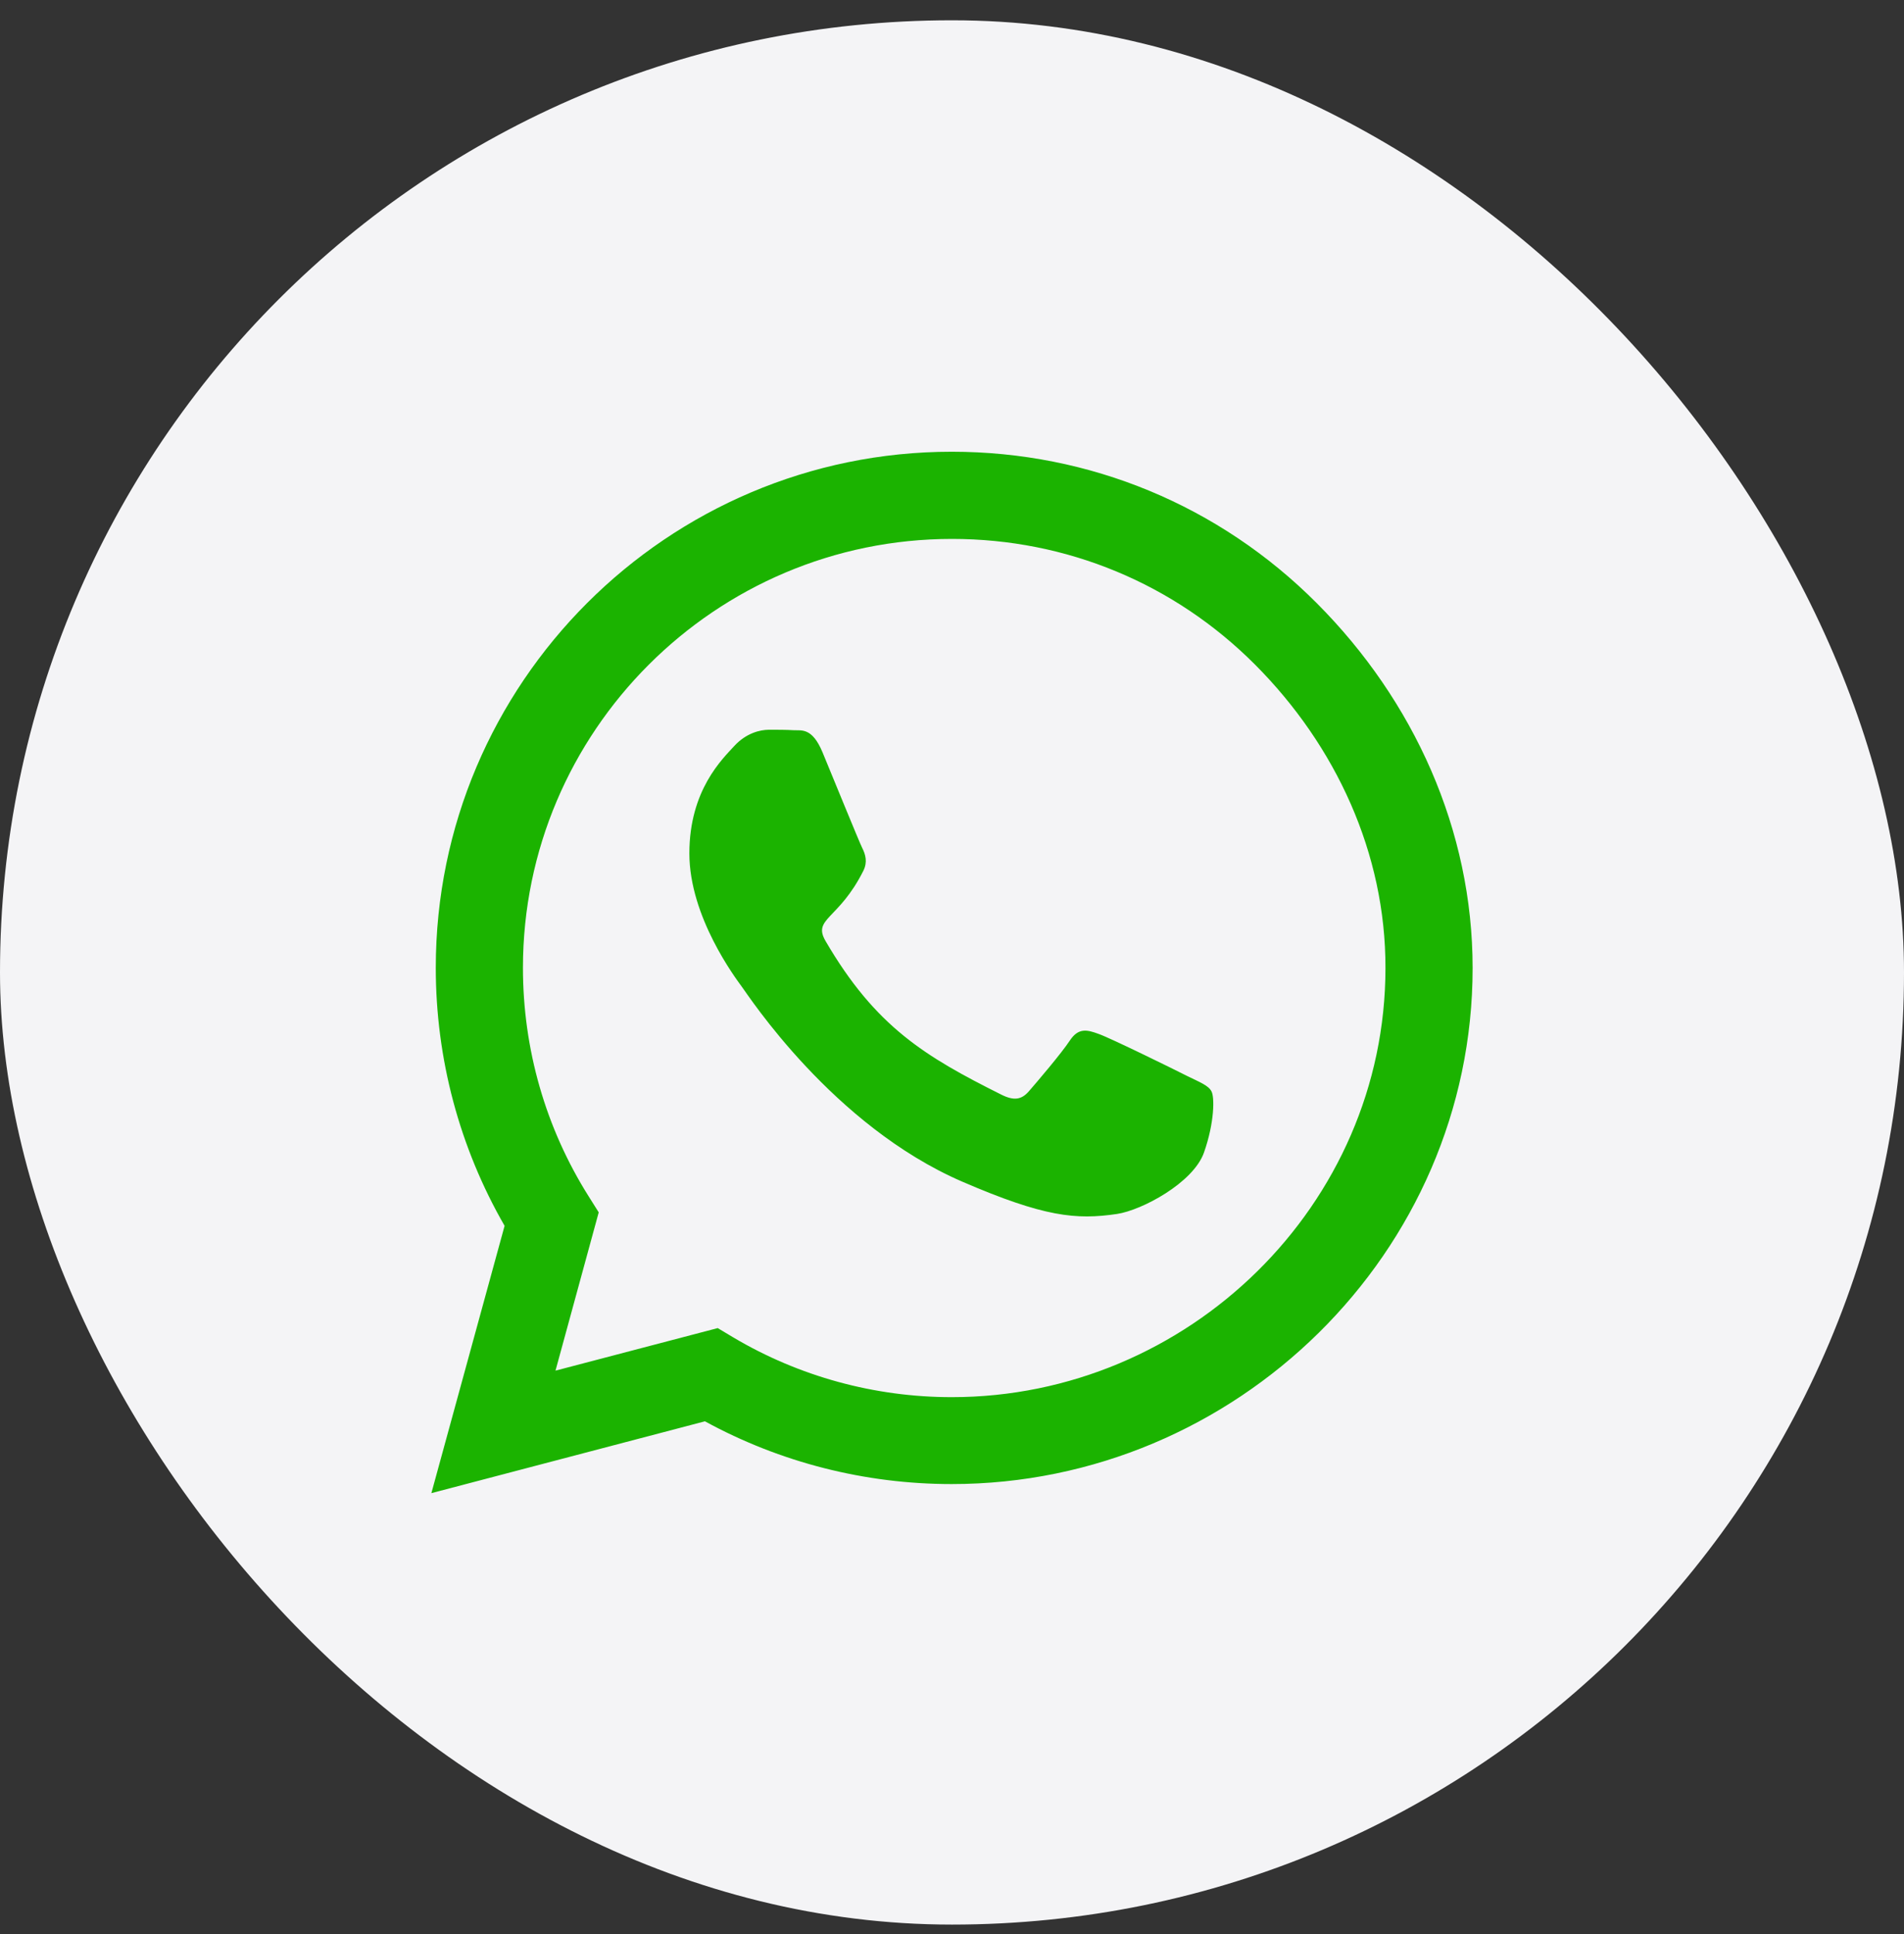
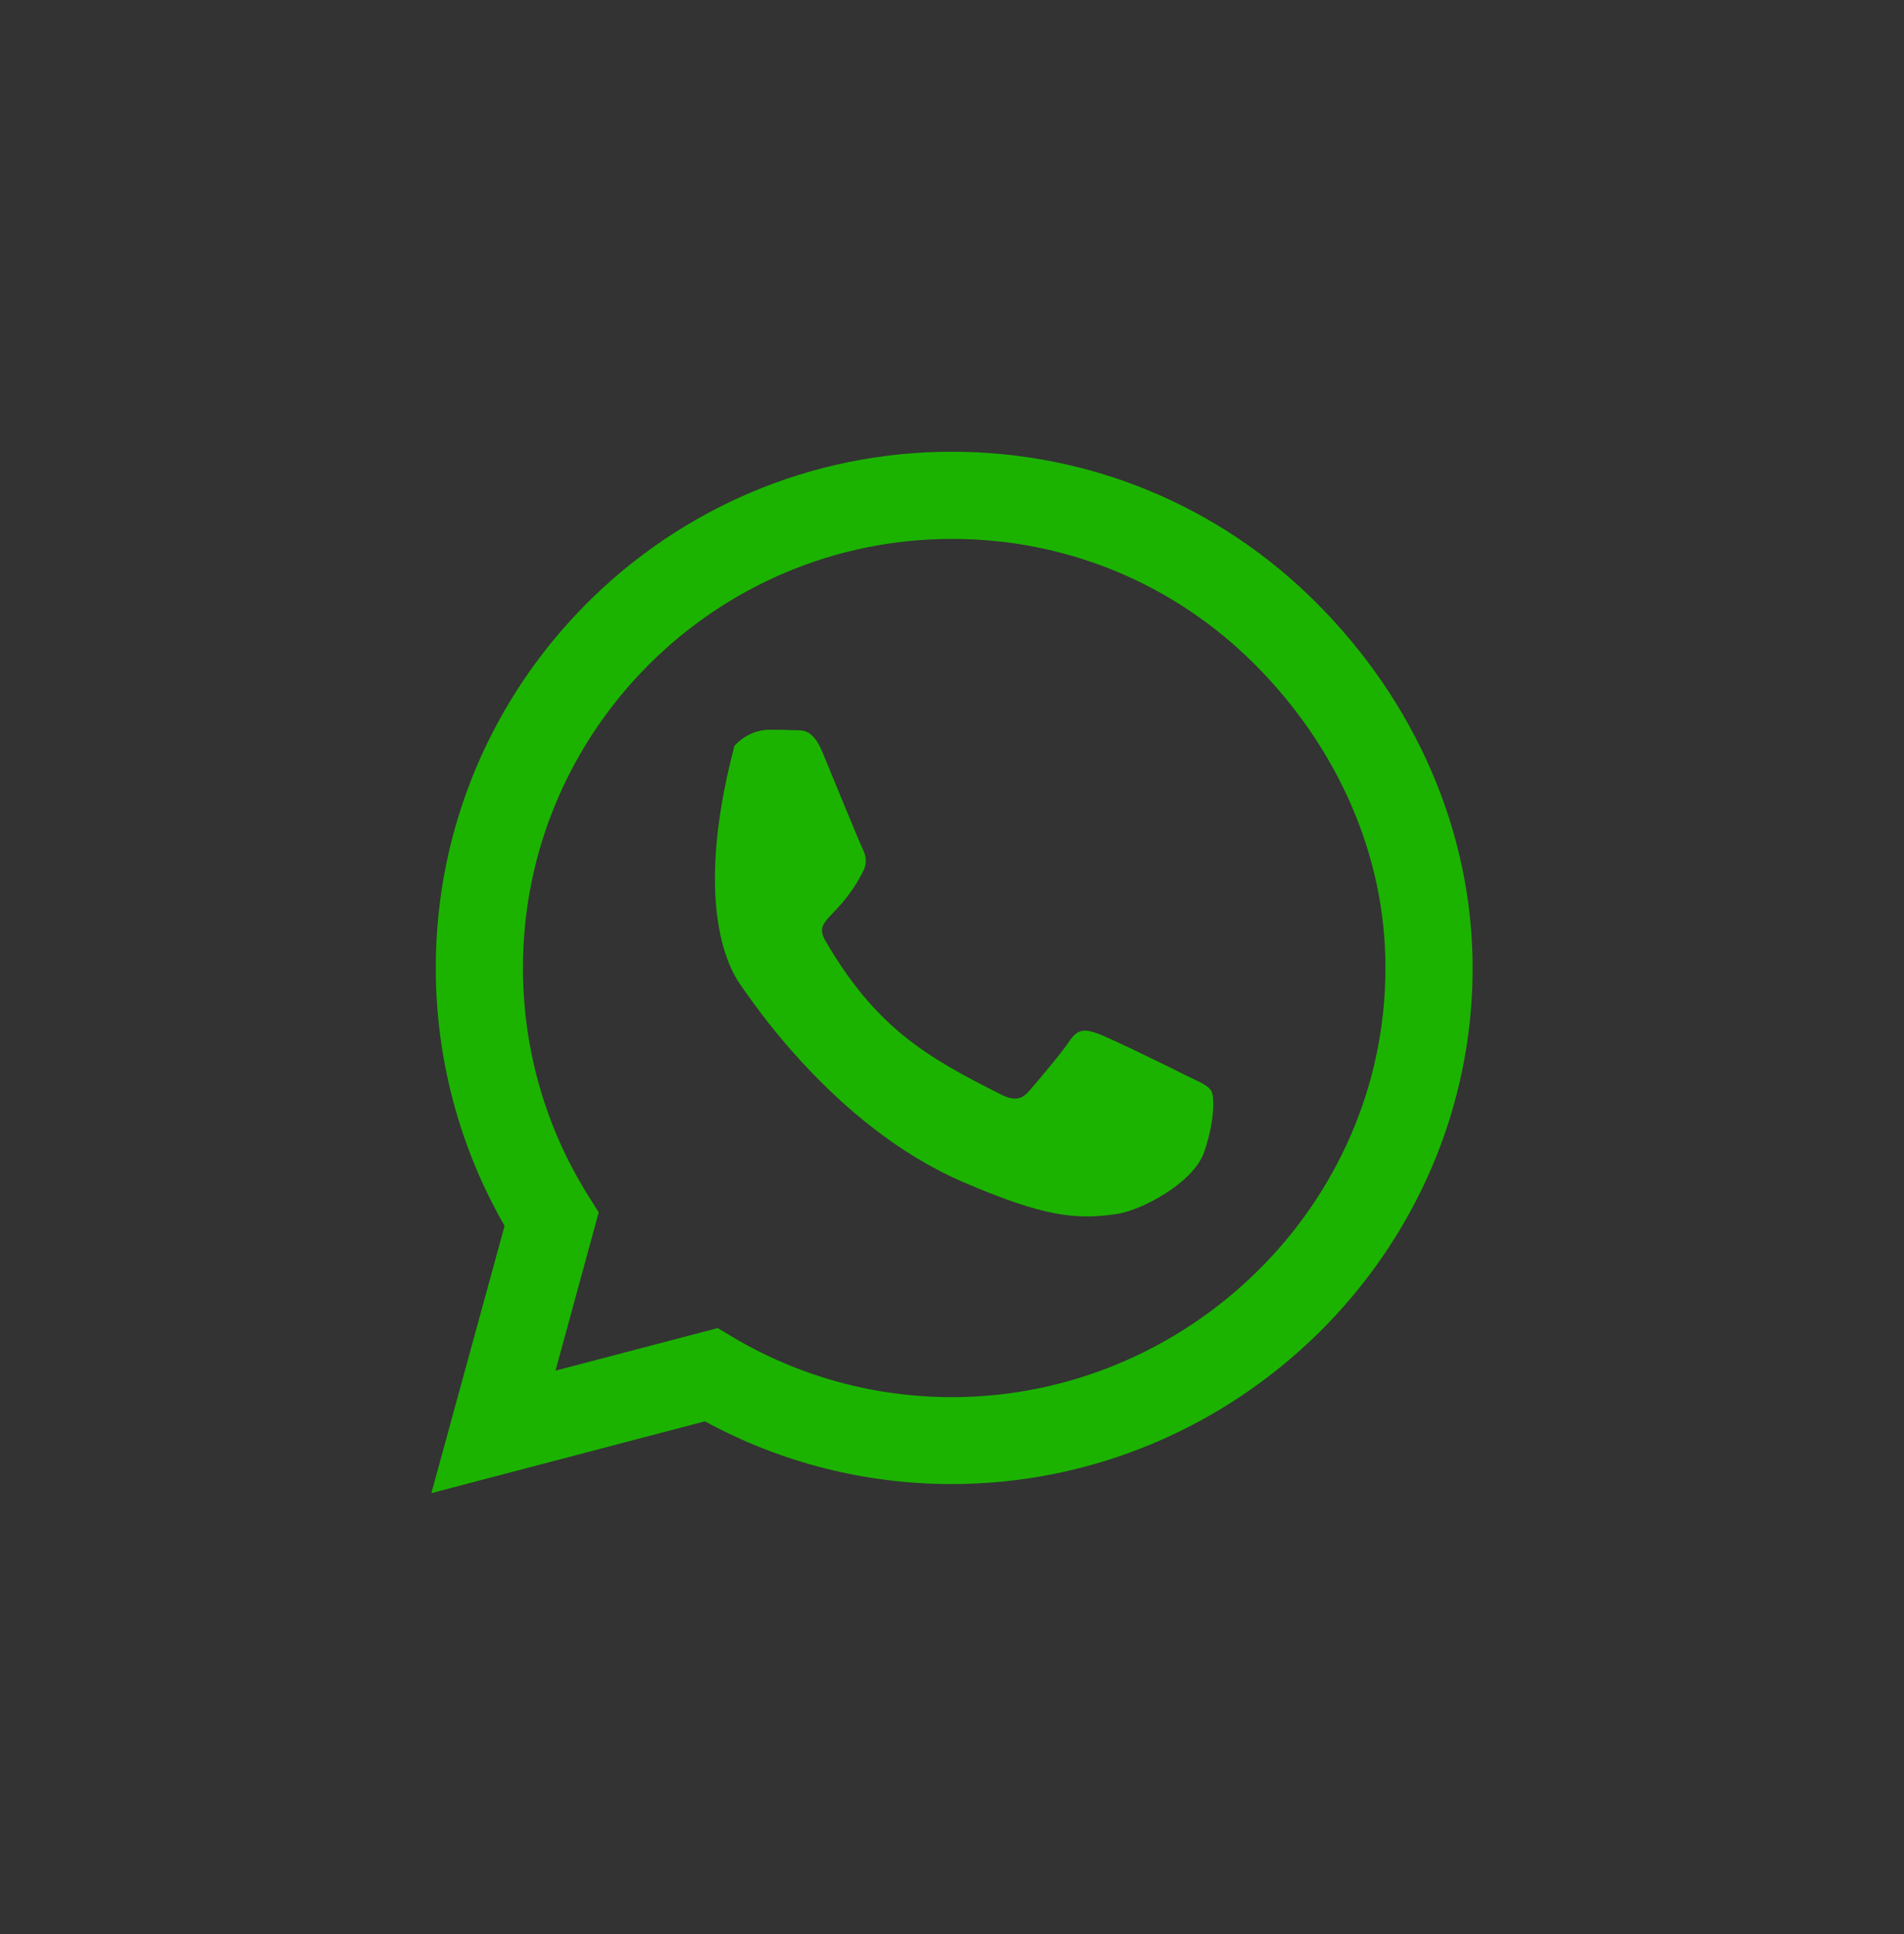
<svg xmlns="http://www.w3.org/2000/svg" width="64" height="65" viewBox="0 0 64 65" fill="none">
  <rect x="0" y="0" width="64" height="65" fill="#333333" stroke="none" />
-   <rect y="0.682" width="64" height="64" rx="32" fill="#F4F4F6" />
-   <path d="M44.258 20.268C40.984 16.987 36.625 15.182 31.992 15.182C22.43 15.182 14.648 22.963 14.648 32.526C14.648 35.581 15.445 38.565 16.961 41.198L14.5 50.182L23.695 47.768C26.227 49.151 29.078 49.877 31.984 49.877H31.992C41.547 49.877 49.5 42.096 49.5 32.534C49.5 27.901 47.531 23.549 44.258 20.268ZM31.992 46.956C29.398 46.956 26.859 46.26 24.648 44.948L24.125 44.635L18.672 46.065L20.125 40.745L19.781 40.198C18.336 37.901 17.578 35.252 17.578 32.526C17.578 24.581 24.047 18.112 32 18.112C35.852 18.112 39.469 19.612 42.188 22.338C44.906 25.065 46.578 28.682 46.57 32.534C46.57 40.487 39.938 46.956 31.992 46.956ZM39.898 36.159C39.469 35.94 37.336 34.893 36.938 34.752C36.539 34.604 36.25 34.534 35.961 34.971C35.672 35.409 34.844 36.377 34.586 36.674C34.336 36.963 34.078 37.002 33.648 36.784C31.102 35.51 29.43 34.51 27.75 31.627C27.305 30.862 28.195 30.916 29.023 29.26C29.164 28.971 29.094 28.721 28.984 28.502C28.875 28.284 28.008 26.151 27.648 25.284C27.297 24.44 26.938 24.557 26.672 24.541C26.422 24.526 26.133 24.526 25.844 24.526C25.555 24.526 25.086 24.635 24.688 25.065C24.289 25.502 23.172 26.549 23.172 28.682C23.172 30.815 24.727 32.877 24.938 33.166C25.156 33.456 27.992 37.831 32.344 39.713C35.094 40.901 36.172 41.002 37.547 40.799C38.383 40.674 40.109 39.752 40.469 38.737C40.828 37.721 40.828 36.854 40.719 36.674C40.617 36.479 40.328 36.37 39.898 36.159Z" fill="#1BB300" />
+   <path d="M44.258 20.268C40.984 16.987 36.625 15.182 31.992 15.182C22.43 15.182 14.648 22.963 14.648 32.526C14.648 35.581 15.445 38.565 16.961 41.198L14.5 50.182L23.695 47.768C26.227 49.151 29.078 49.877 31.984 49.877H31.992C41.547 49.877 49.5 42.096 49.5 32.534C49.5 27.901 47.531 23.549 44.258 20.268ZM31.992 46.956C29.398 46.956 26.859 46.26 24.648 44.948L24.125 44.635L18.672 46.065L20.125 40.745L19.781 40.198C18.336 37.901 17.578 35.252 17.578 32.526C17.578 24.581 24.047 18.112 32 18.112C35.852 18.112 39.469 19.612 42.188 22.338C44.906 25.065 46.578 28.682 46.57 32.534C46.57 40.487 39.938 46.956 31.992 46.956ZM39.898 36.159C39.469 35.94 37.336 34.893 36.938 34.752C36.539 34.604 36.25 34.534 35.961 34.971C35.672 35.409 34.844 36.377 34.586 36.674C34.336 36.963 34.078 37.002 33.648 36.784C31.102 35.51 29.43 34.51 27.75 31.627C27.305 30.862 28.195 30.916 29.023 29.26C29.164 28.971 29.094 28.721 28.984 28.502C28.875 28.284 28.008 26.151 27.648 25.284C27.297 24.44 26.938 24.557 26.672 24.541C26.422 24.526 26.133 24.526 25.844 24.526C25.555 24.526 25.086 24.635 24.688 25.065C23.172 30.815 24.727 32.877 24.938 33.166C25.156 33.456 27.992 37.831 32.344 39.713C35.094 40.901 36.172 41.002 37.547 40.799C38.383 40.674 40.109 39.752 40.469 38.737C40.828 37.721 40.828 36.854 40.719 36.674C40.617 36.479 40.328 36.37 39.898 36.159Z" fill="#1BB300" />
</svg>